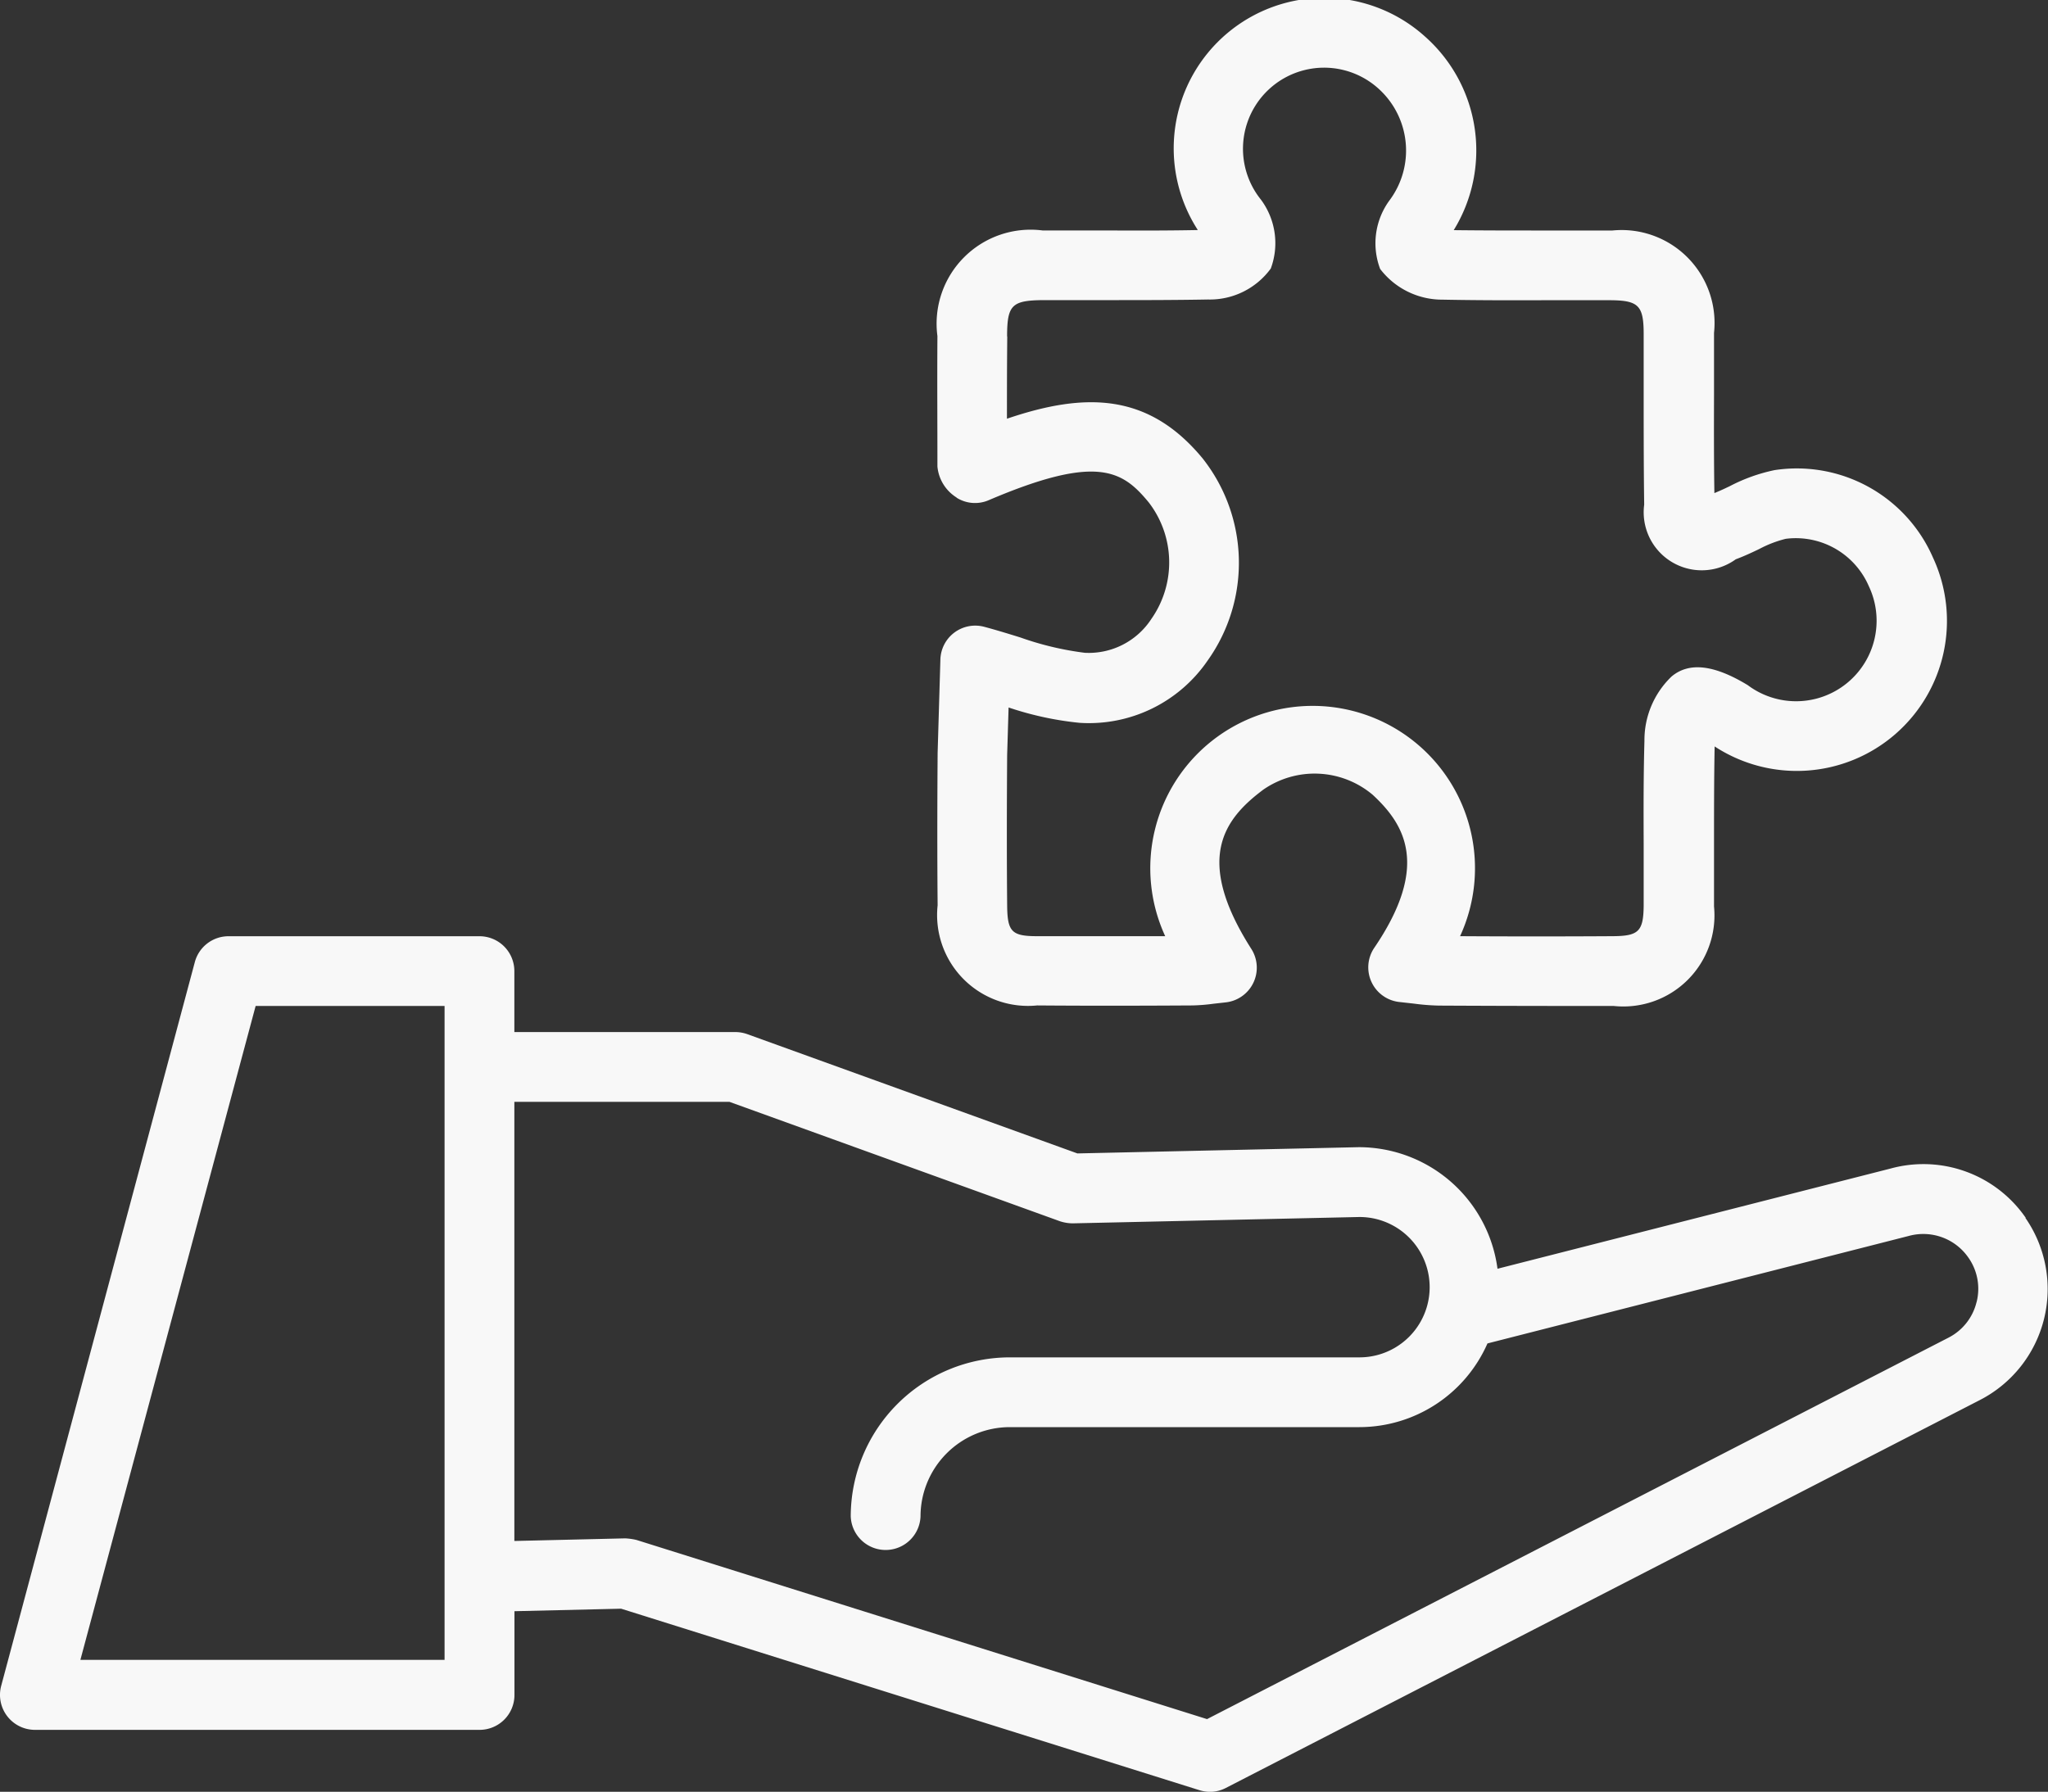
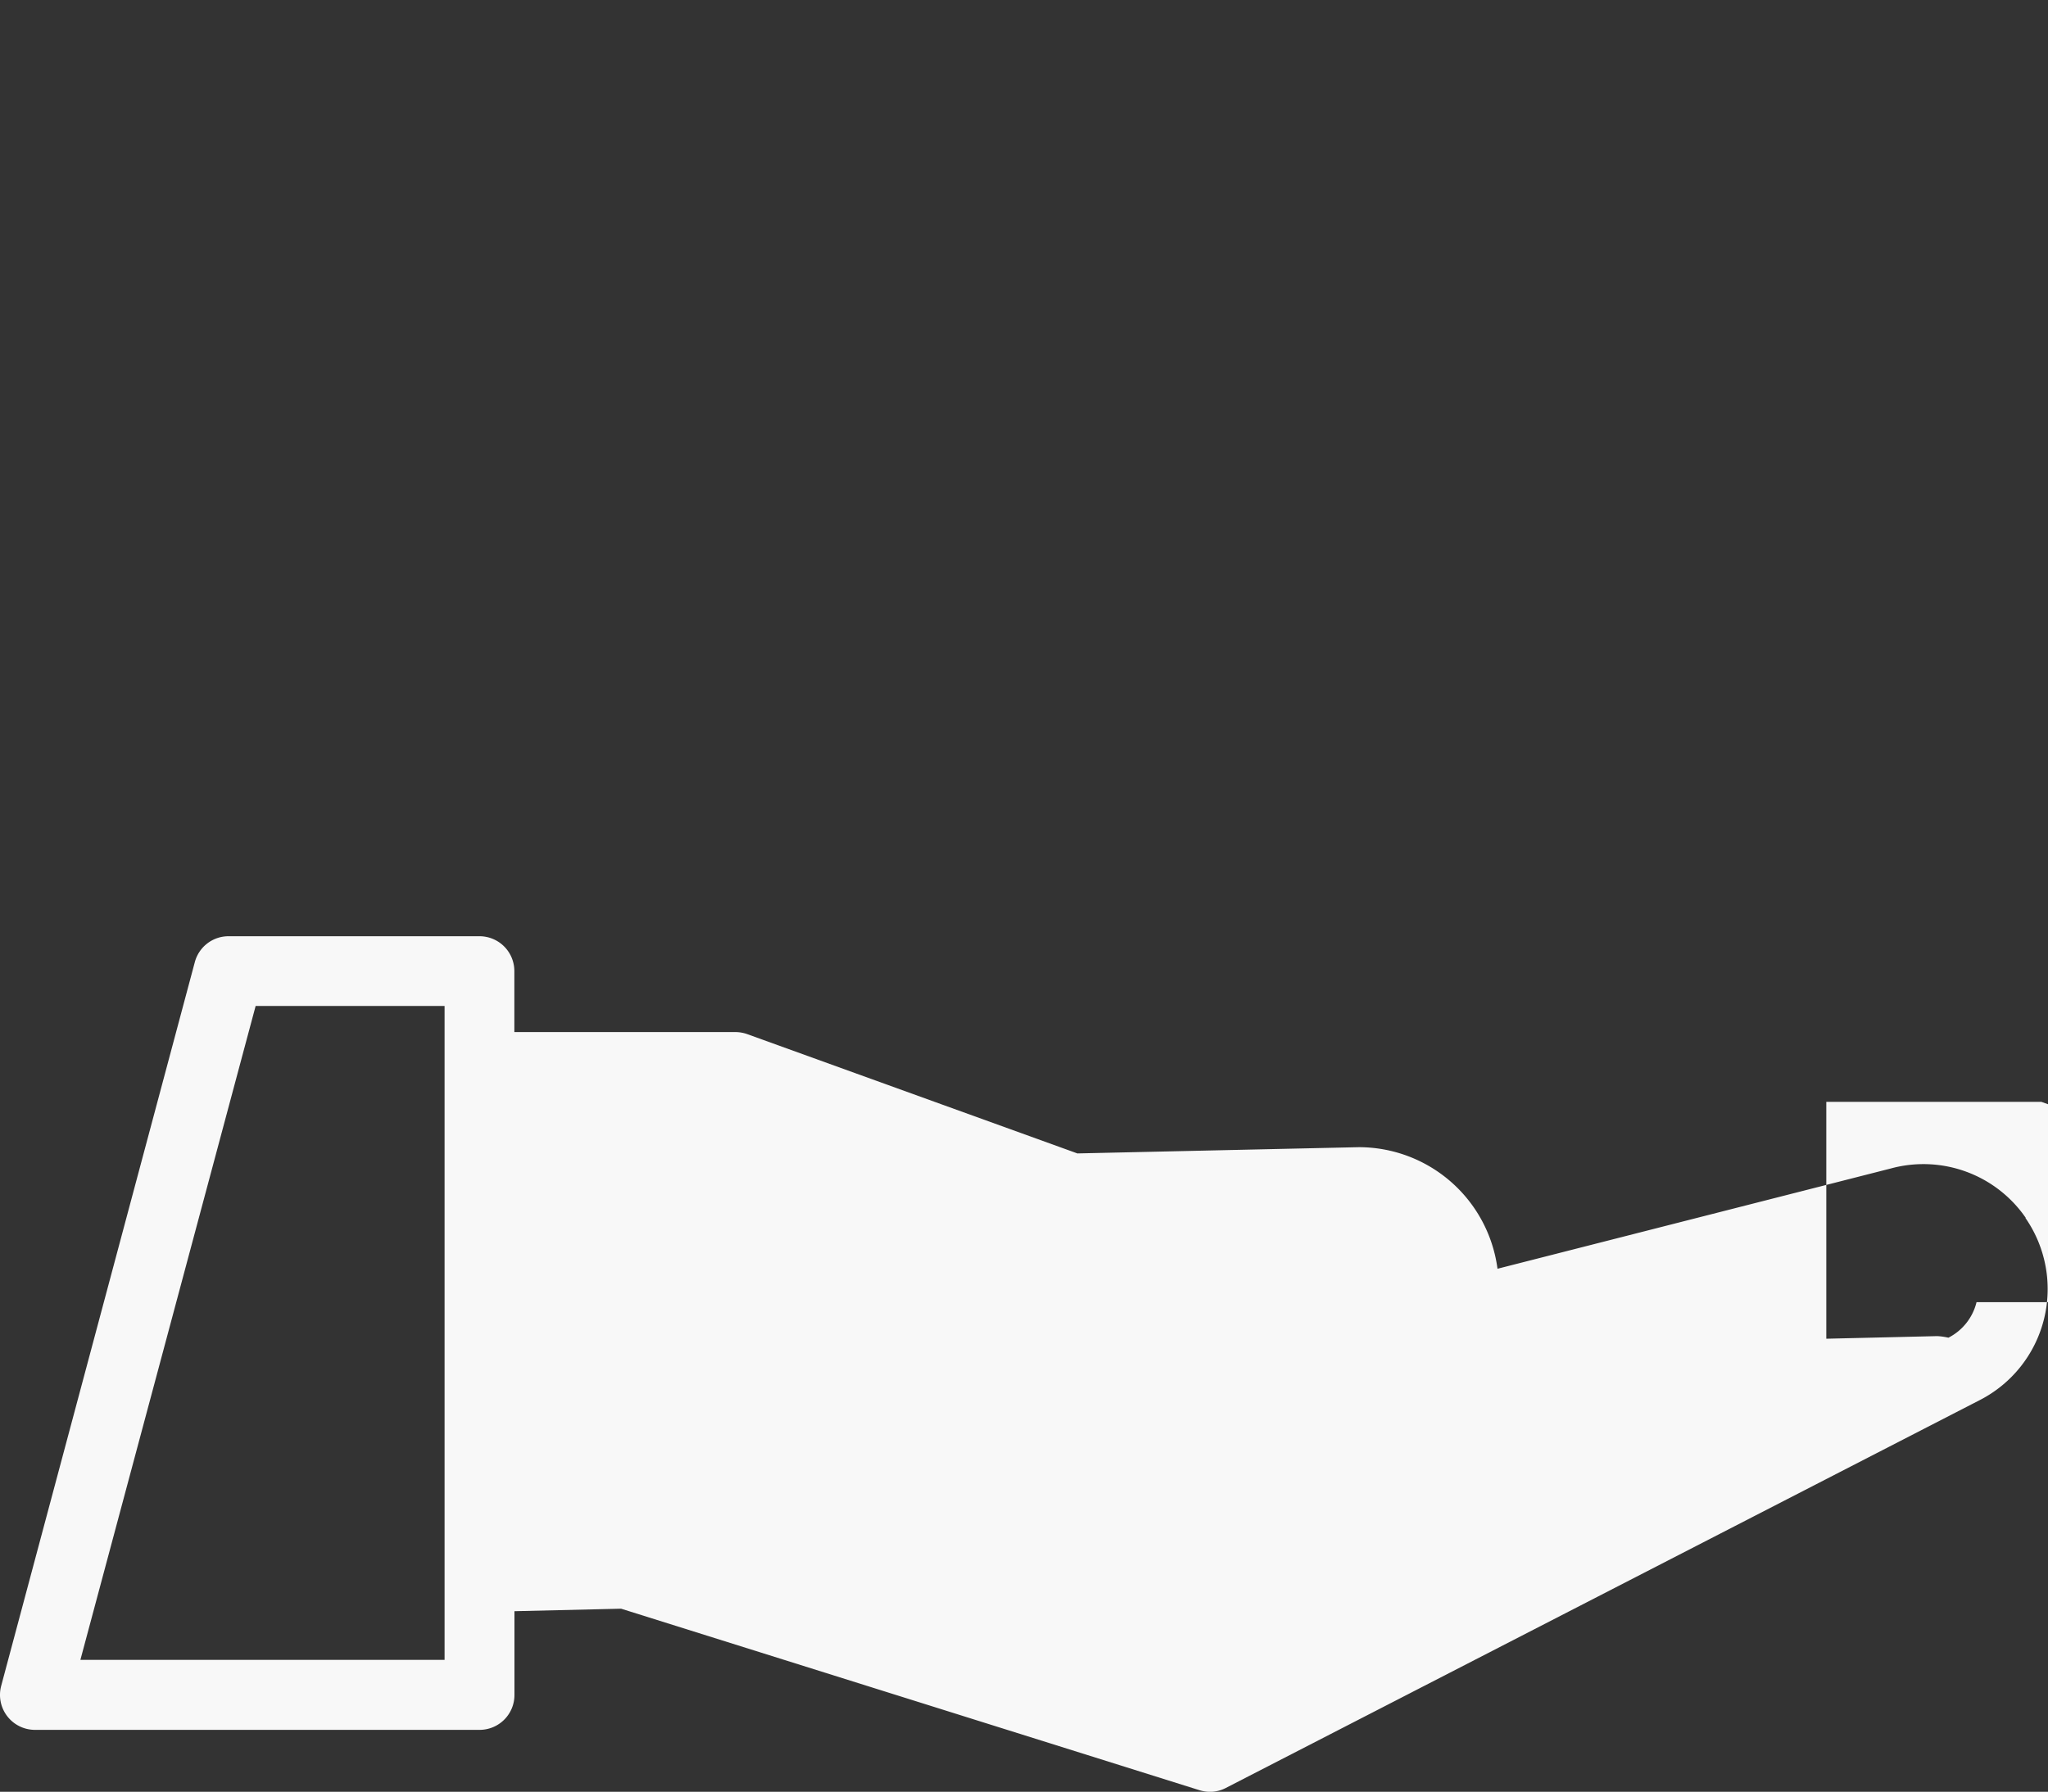
<svg xmlns="http://www.w3.org/2000/svg" width="40" height="35.004" viewBox="0 0 40 35.004">
  <rect x="0" y="0" width="40" height="35.004" fill="#333333" stroke="none" />
  <g id="noun-solution-5591596" transform="translate(-116.07 -75.323)">
-     <path id="Path_22082" data-name="Path 22082" d="M155.635,294.756a2.426,2.426,0,0,0-2.635-.964l-7.682,1.959a2.733,2.733,0,0,0-2.712-2.375l-5.493.122-6.45-2.331a.706.706,0,0,0-.232-.04h-4.315v-1.19a.681.681,0,0,0-.682-.682h-4.9a.681.681,0,0,0-.659.506L116.093,303.9a.683.683,0,0,0,.659.859h8.684a.681.681,0,0,0,.682-.682v-1.636l2.083-.049,11.3,3.547a.716.716,0,0,0,.2.031.674.674,0,0,0,.311-.076l14.729-7.579a2.438,2.438,0,0,0,.888-3.557Zm-30.883,8.636H117.64l3.423-12.775h3.69v12.775Zm29.922-6.988a1.059,1.059,0,0,1-.549.694l-14.48,7.451-11.144-3.5a1.234,1.234,0,0,0-.22-.031l-2.165.051V292.49h4.2l6.459,2.334a.822.822,0,0,0,.247.04l5.6-.124a1.371,1.371,0,0,1,0,2.742h-6.829a3.111,3.111,0,0,0-3.107,3.107.682.682,0,0,0,1.363,0,1.746,1.746,0,0,1,1.744-1.744h6.829a2.735,2.735,0,0,0,2.5-1.635l8.229-2.1a1.071,1.071,0,0,1,1.164.423,1.056,1.056,0,0,1,.16.871Z" transform="translate(0 -195.642)" fill="#f8f8f8" />
-     <path id="Path_22083" data-name="Path 22083" d="M330.532,85.045a.675.675,0,0,0,.63.049c2.127-.908,2.615-.572,3.123.042a1.922,1.922,0,0,1,.054,2.276,1.459,1.459,0,0,1-1.3.664,5.97,5.97,0,0,1-1.261-.3c-.229-.071-.462-.143-.705-.208a.681.681,0,0,0-.856.639l-.054,1.826c-.007.992-.009,1.984,0,2.976a1.775,1.775,0,0,0,1.943,1.956c1.01.008,2.022.006,3.034,0a3.654,3.654,0,0,0,.417-.034l.225-.025a.682.682,0,0,0,.508-1.045c-1.116-1.751-.545-2.531.237-3.114a1.76,1.76,0,0,1,2.13.1c.629.58,1.124,1.389.035,2.991a.681.681,0,0,0,.5,1.061l.27.03a4.377,4.377,0,0,0,.49.039q1.145.006,2.291.007l1.123,0a1.779,1.779,0,0,0,1.961-1.943c0-.409,0-.818,0-1.227,0-.633,0-1.267.012-1.9a2.932,2.932,0,0,0,4.264-3.69,2.9,2.9,0,0,0-3.093-1.708,3.36,3.36,0,0,0-.876.314c-.084.04-.167.08-.3.135-.01-.64-.009-1.28-.007-1.92v-1.21a1.815,1.815,0,0,0-1.984-2c-.45,0-.9,0-1.355,0-.581,0-1.164,0-1.745-.007a2.971,2.971,0,0,0-.554-3.776,2.94,2.94,0,0,0-4.444,3.774c-.6.012-1.195.011-1.794.008h-1.239a1.836,1.836,0,0,0-2.053,2.063c-.006.945,0,1.6,0,2.548a.8.8,0,0,0,.377.608Zm.988-3.153c0-.61.094-.7.7-.706h1.225c.668,0,1.334,0,2-.012a1.473,1.473,0,0,0,1.225-.605,1.425,1.425,0,0,0-.194-1.348,1.584,1.584,0,0,1,2.307-2.158A1.627,1.627,0,0,1,339,79.222a1.417,1.417,0,0,0-.194,1.355,1.525,1.525,0,0,0,1.224.6c.652.013,1.3.013,1.952.011.443,0,.891,0,1.337,0,.53.006.631.108.634.64v1.2c0,.718,0,1.437.01,2.154a1.134,1.134,0,0,0,1.789,1.067c.154-.057.307-.128.457-.2a2.246,2.246,0,0,1,.52-.2,1.553,1.553,0,0,1,1.622.927,1.573,1.573,0,0,1-2.365,1.932c-.658-.4-1.145-.456-1.487-.17a1.72,1.72,0,0,0-.531,1.253c-.019.672-.018,1.345-.015,2.019,0,.4,0,.807,0,1.209-.006.5-.1.59-.605.593q-1.491.009-2.981,0a3.171,3.171,0,1,0-5.759,0c-.837,0-1.669,0-2.5,0-.5,0-.583-.088-.587-.605-.009-.985-.007-1.969,0-2.938l.028-.925a6.268,6.268,0,0,0,1.387.3,2.809,2.809,0,0,0,2.5-1.216,3.29,3.29,0,0,0-.1-3.953c-1.049-1.267-2.269-1.3-3.819-.772,0-.516,0-1,.006-1.6Z" transform="translate(-195.78)" fill="#f8f8f8" />
+     <path id="Path_22082" data-name="Path 22082" d="M155.635,294.756a2.426,2.426,0,0,0-2.635-.964l-7.682,1.959a2.733,2.733,0,0,0-2.712-2.375l-5.493.122-6.45-2.331a.706.706,0,0,0-.232-.04h-4.315v-1.19a.681.681,0,0,0-.682-.682h-4.9a.681.681,0,0,0-.659.506L116.093,303.9a.683.683,0,0,0,.659.859h8.684a.681.681,0,0,0,.682-.682v-1.636l2.083-.049,11.3,3.547a.716.716,0,0,0,.2.031.674.674,0,0,0,.311-.076l14.729-7.579a2.438,2.438,0,0,0,.888-3.557Zm-30.883,8.636H117.64l3.423-12.775h3.69v12.775Zm29.922-6.988a1.059,1.059,0,0,1-.549.694a1.234,1.234,0,0,0-.22-.031l-2.165.051V292.49h4.2l6.459,2.334a.822.822,0,0,0,.247.04l5.6-.124a1.371,1.371,0,0,1,0,2.742h-6.829a3.111,3.111,0,0,0-3.107,3.107.682.682,0,0,0,1.363,0,1.746,1.746,0,0,1,1.744-1.744h6.829a2.735,2.735,0,0,0,2.5-1.635l8.229-2.1a1.071,1.071,0,0,1,1.164.423,1.056,1.056,0,0,1,.16.871Z" transform="translate(0 -195.642)" fill="#f8f8f8" />
  </g>
</svg>